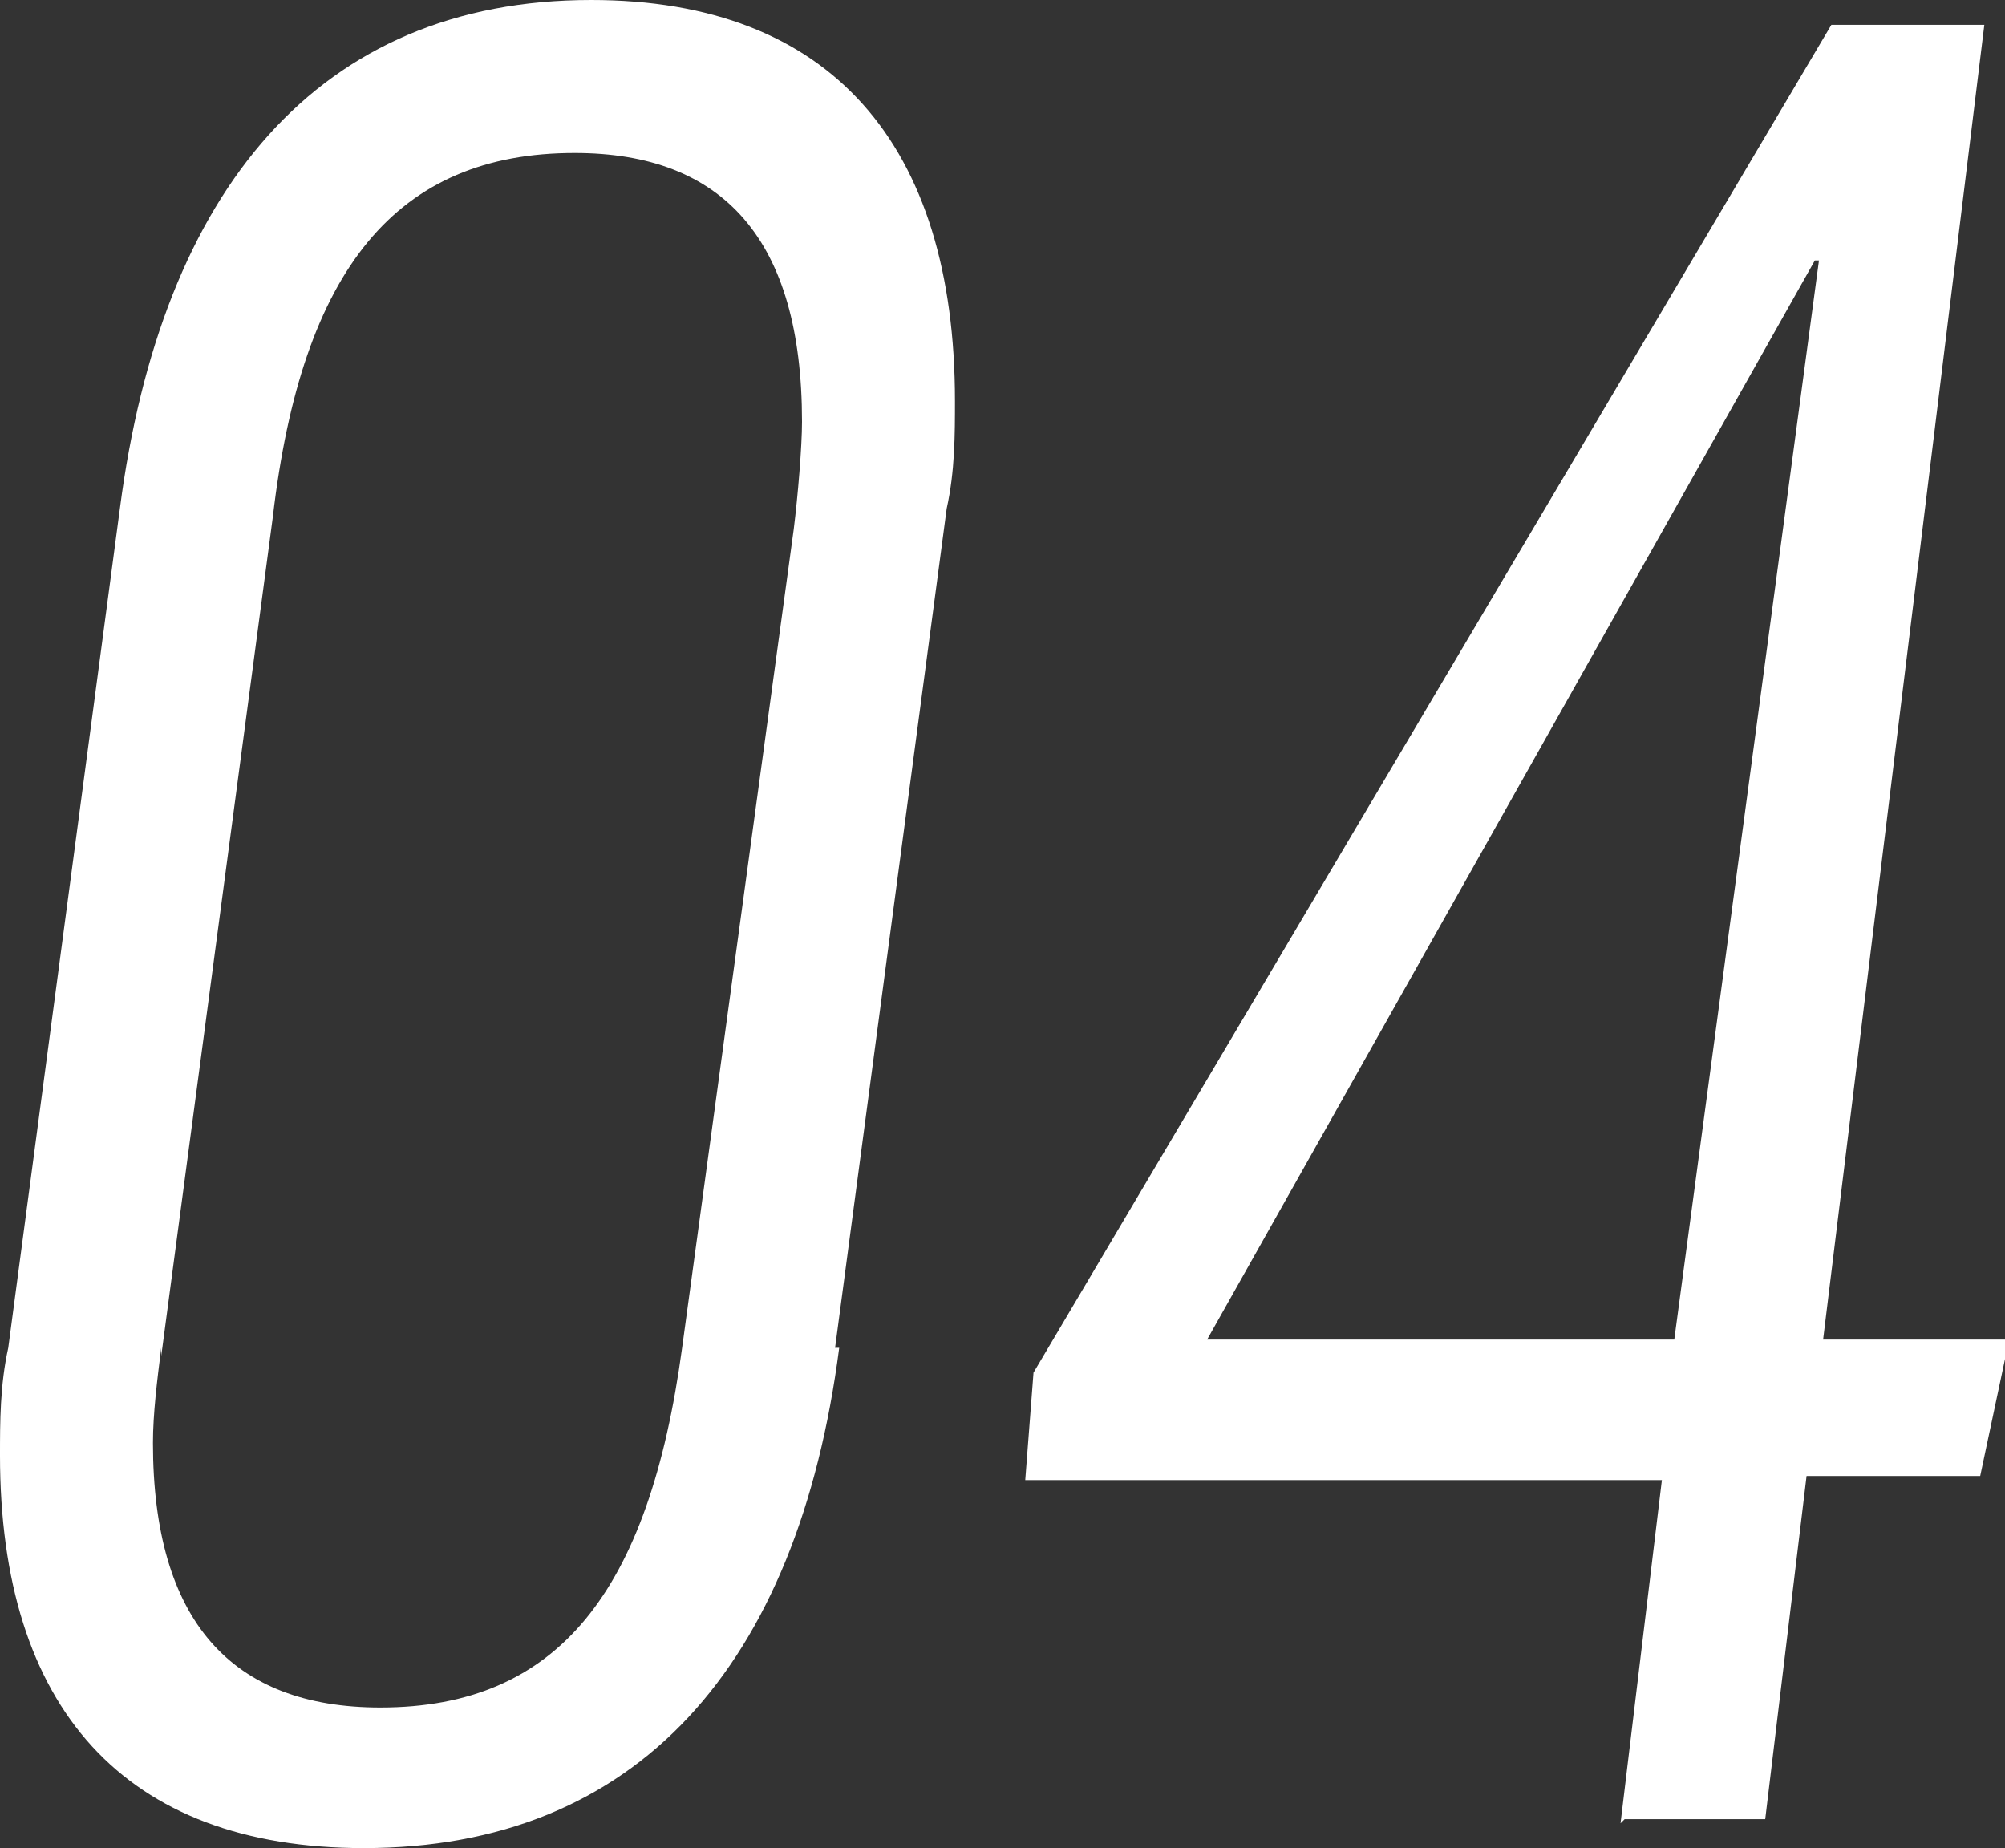
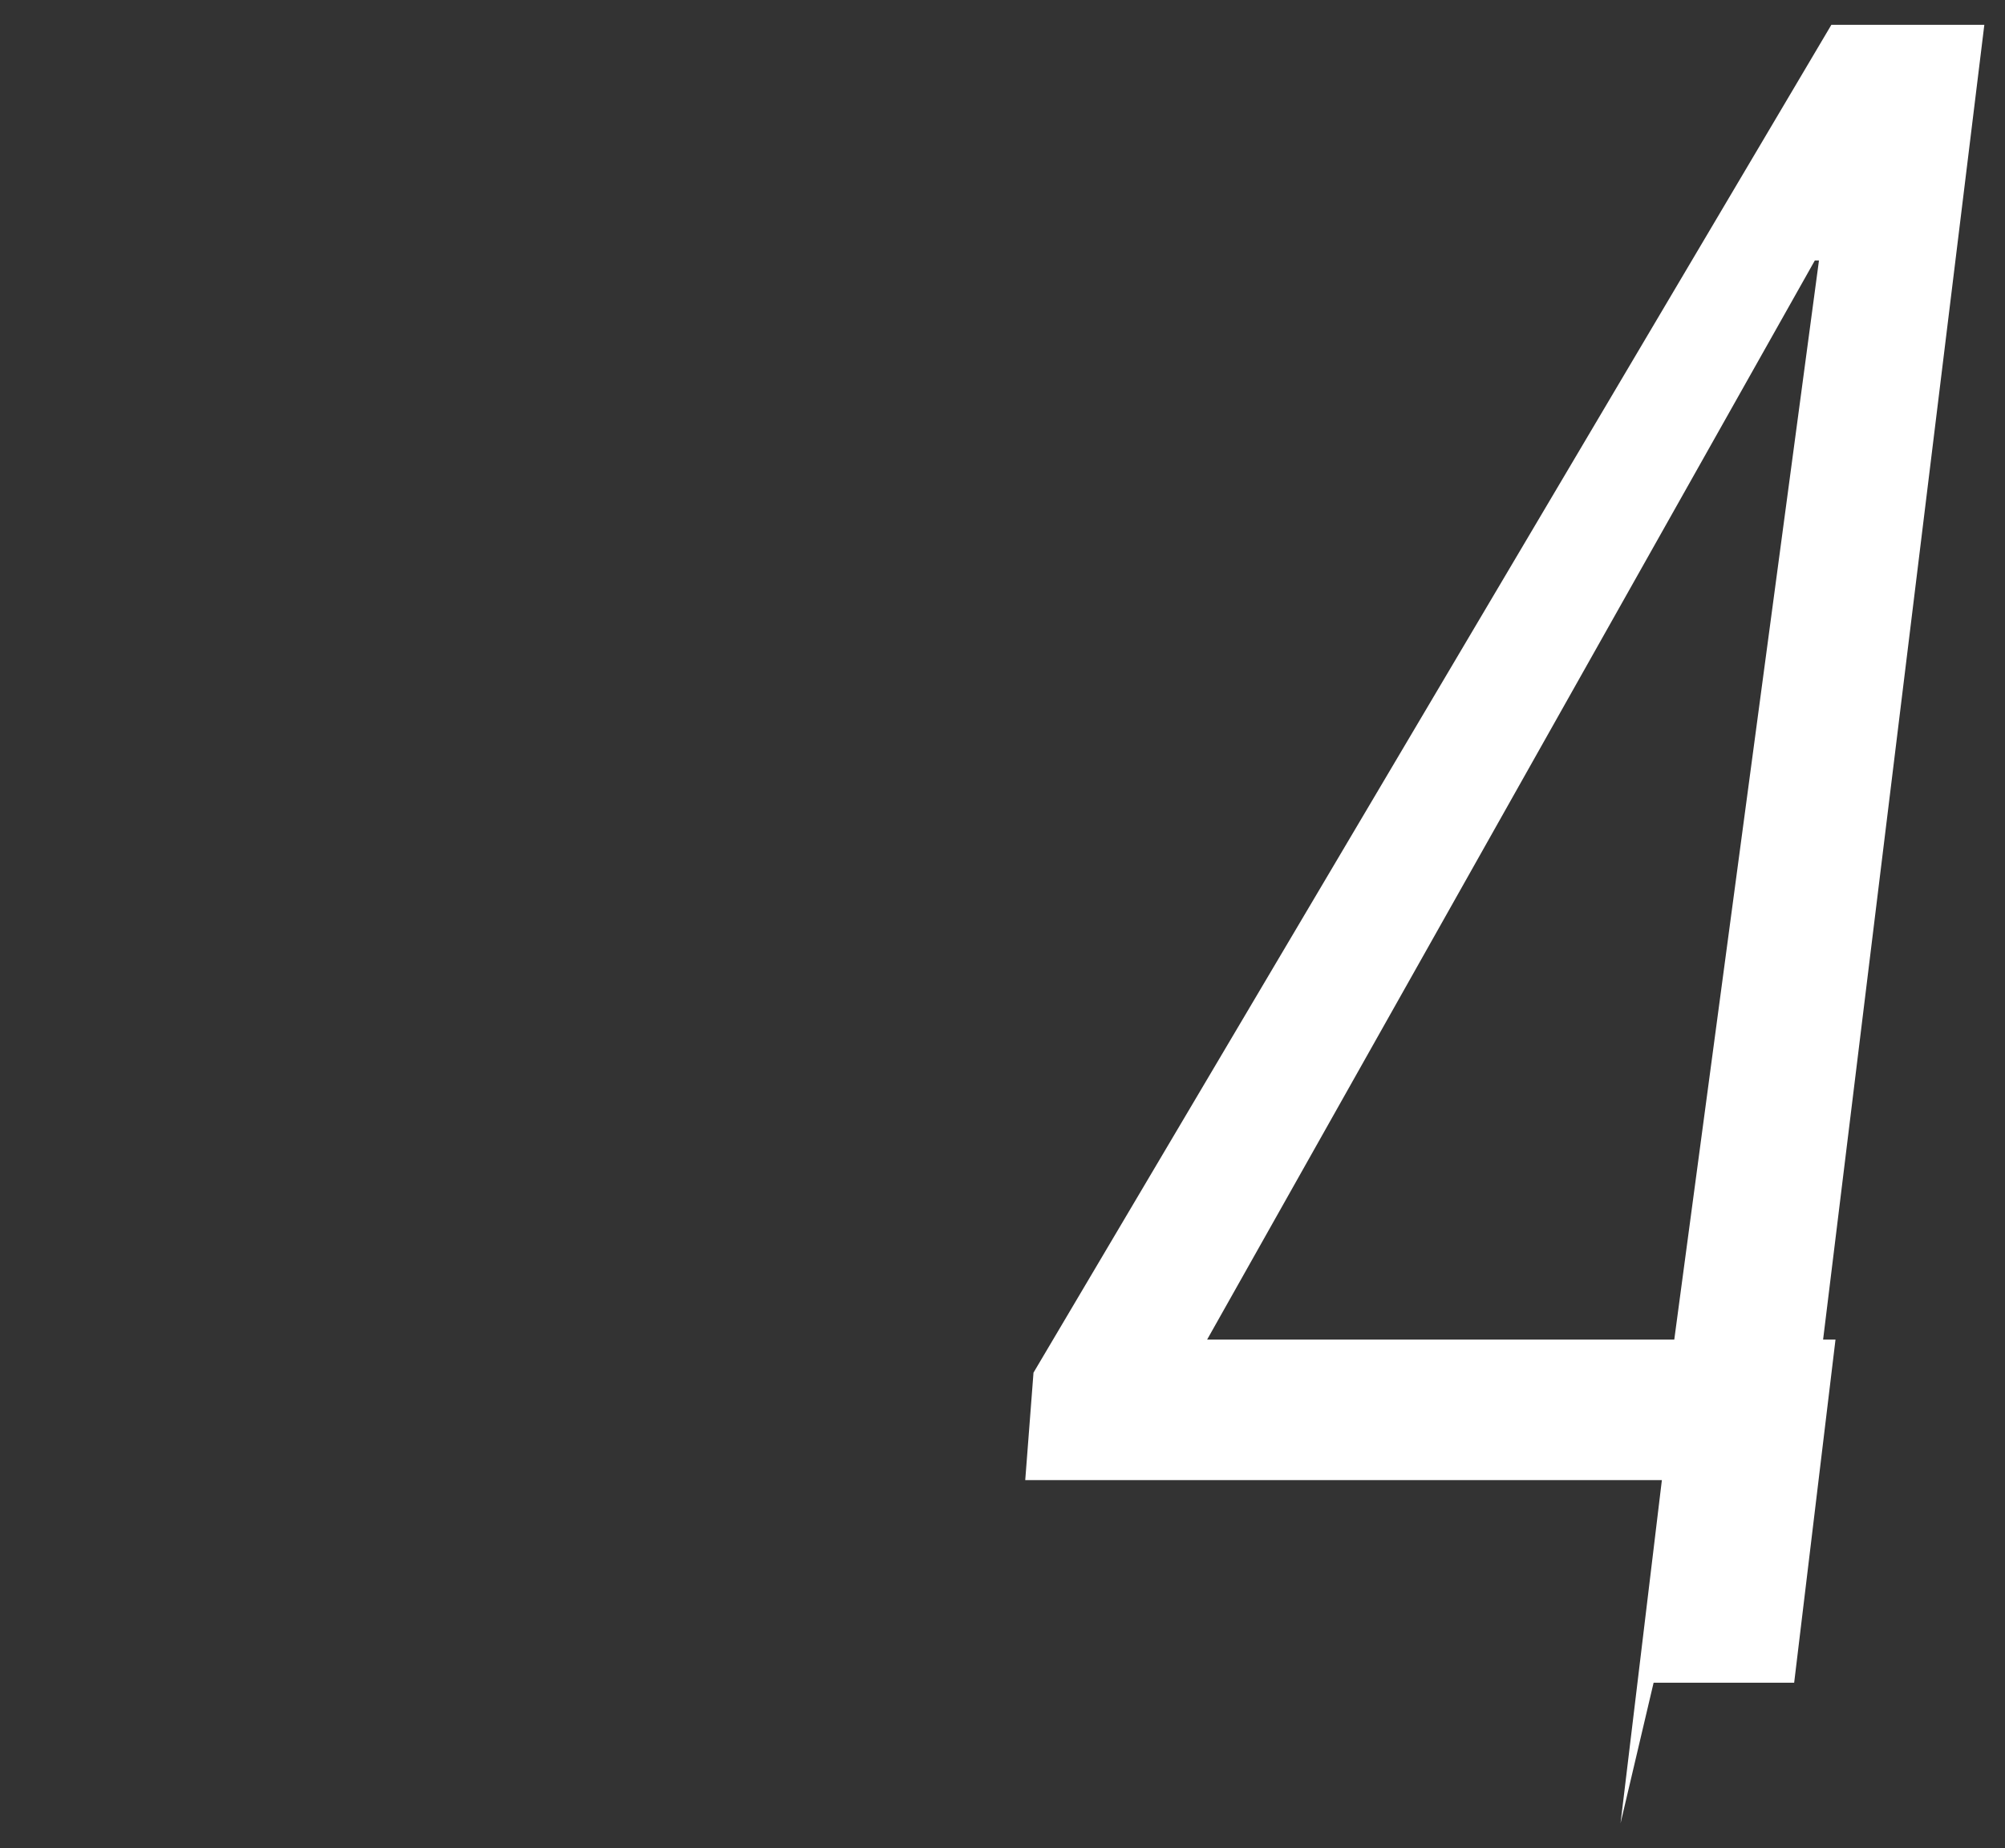
<svg xmlns="http://www.w3.org/2000/svg" id="_レイヤー_2" viewBox="0 0 4.85 4.47">
  <rect x="0" y="0" width="4.85" height="4.47" fill="#333333" stroke="none" />
  <defs>
    <style>.cls-1{fill:#fff;stroke-width:0px;}</style>
  </defs>
  <g id="outline_text">
-     <path class="cls-1" d="M2.03,3.26c-.1.77-.49,1.21-1.15,1.21-.58,0-.88-.34-.88-.95,0-.08,0-.17.02-.26L.29,1.23c.1-.77.48-1.23,1.14-1.23.58,0,.88.35.88.97,0,.08,0,.17-.02.26l-.27,2.03ZM.39,3.26c-.01.08-.02.16-.02.23,0,.43.19.64.55.64.43,0,.65-.28.73-.87l.27-1.98c.01-.08.02-.2.02-.26,0-.44-.19-.65-.55-.65-.43,0-.66.28-.73.88l-.27,2.03Z" />
-     <path class="cls-1" d="M3.92,4.41l.1-.83h-1.54l.02-.26L4.43.06h.37l-.39,3.18h.45l-.07.33h-.42l-.1.83h-.34ZM4.05,3.24l.35-2.61h-.01l-1.47,2.61h1.13Z" />
+     <path class="cls-1" d="M3.92,4.41l.1-.83h-1.54l.02-.26L4.43.06h.37l-.39,3.18h.45h-.42l-.1.83h-.34ZM4.05,3.24l.35-2.61h-.01l-1.47,2.61h1.13Z" />
  </g>
</svg>